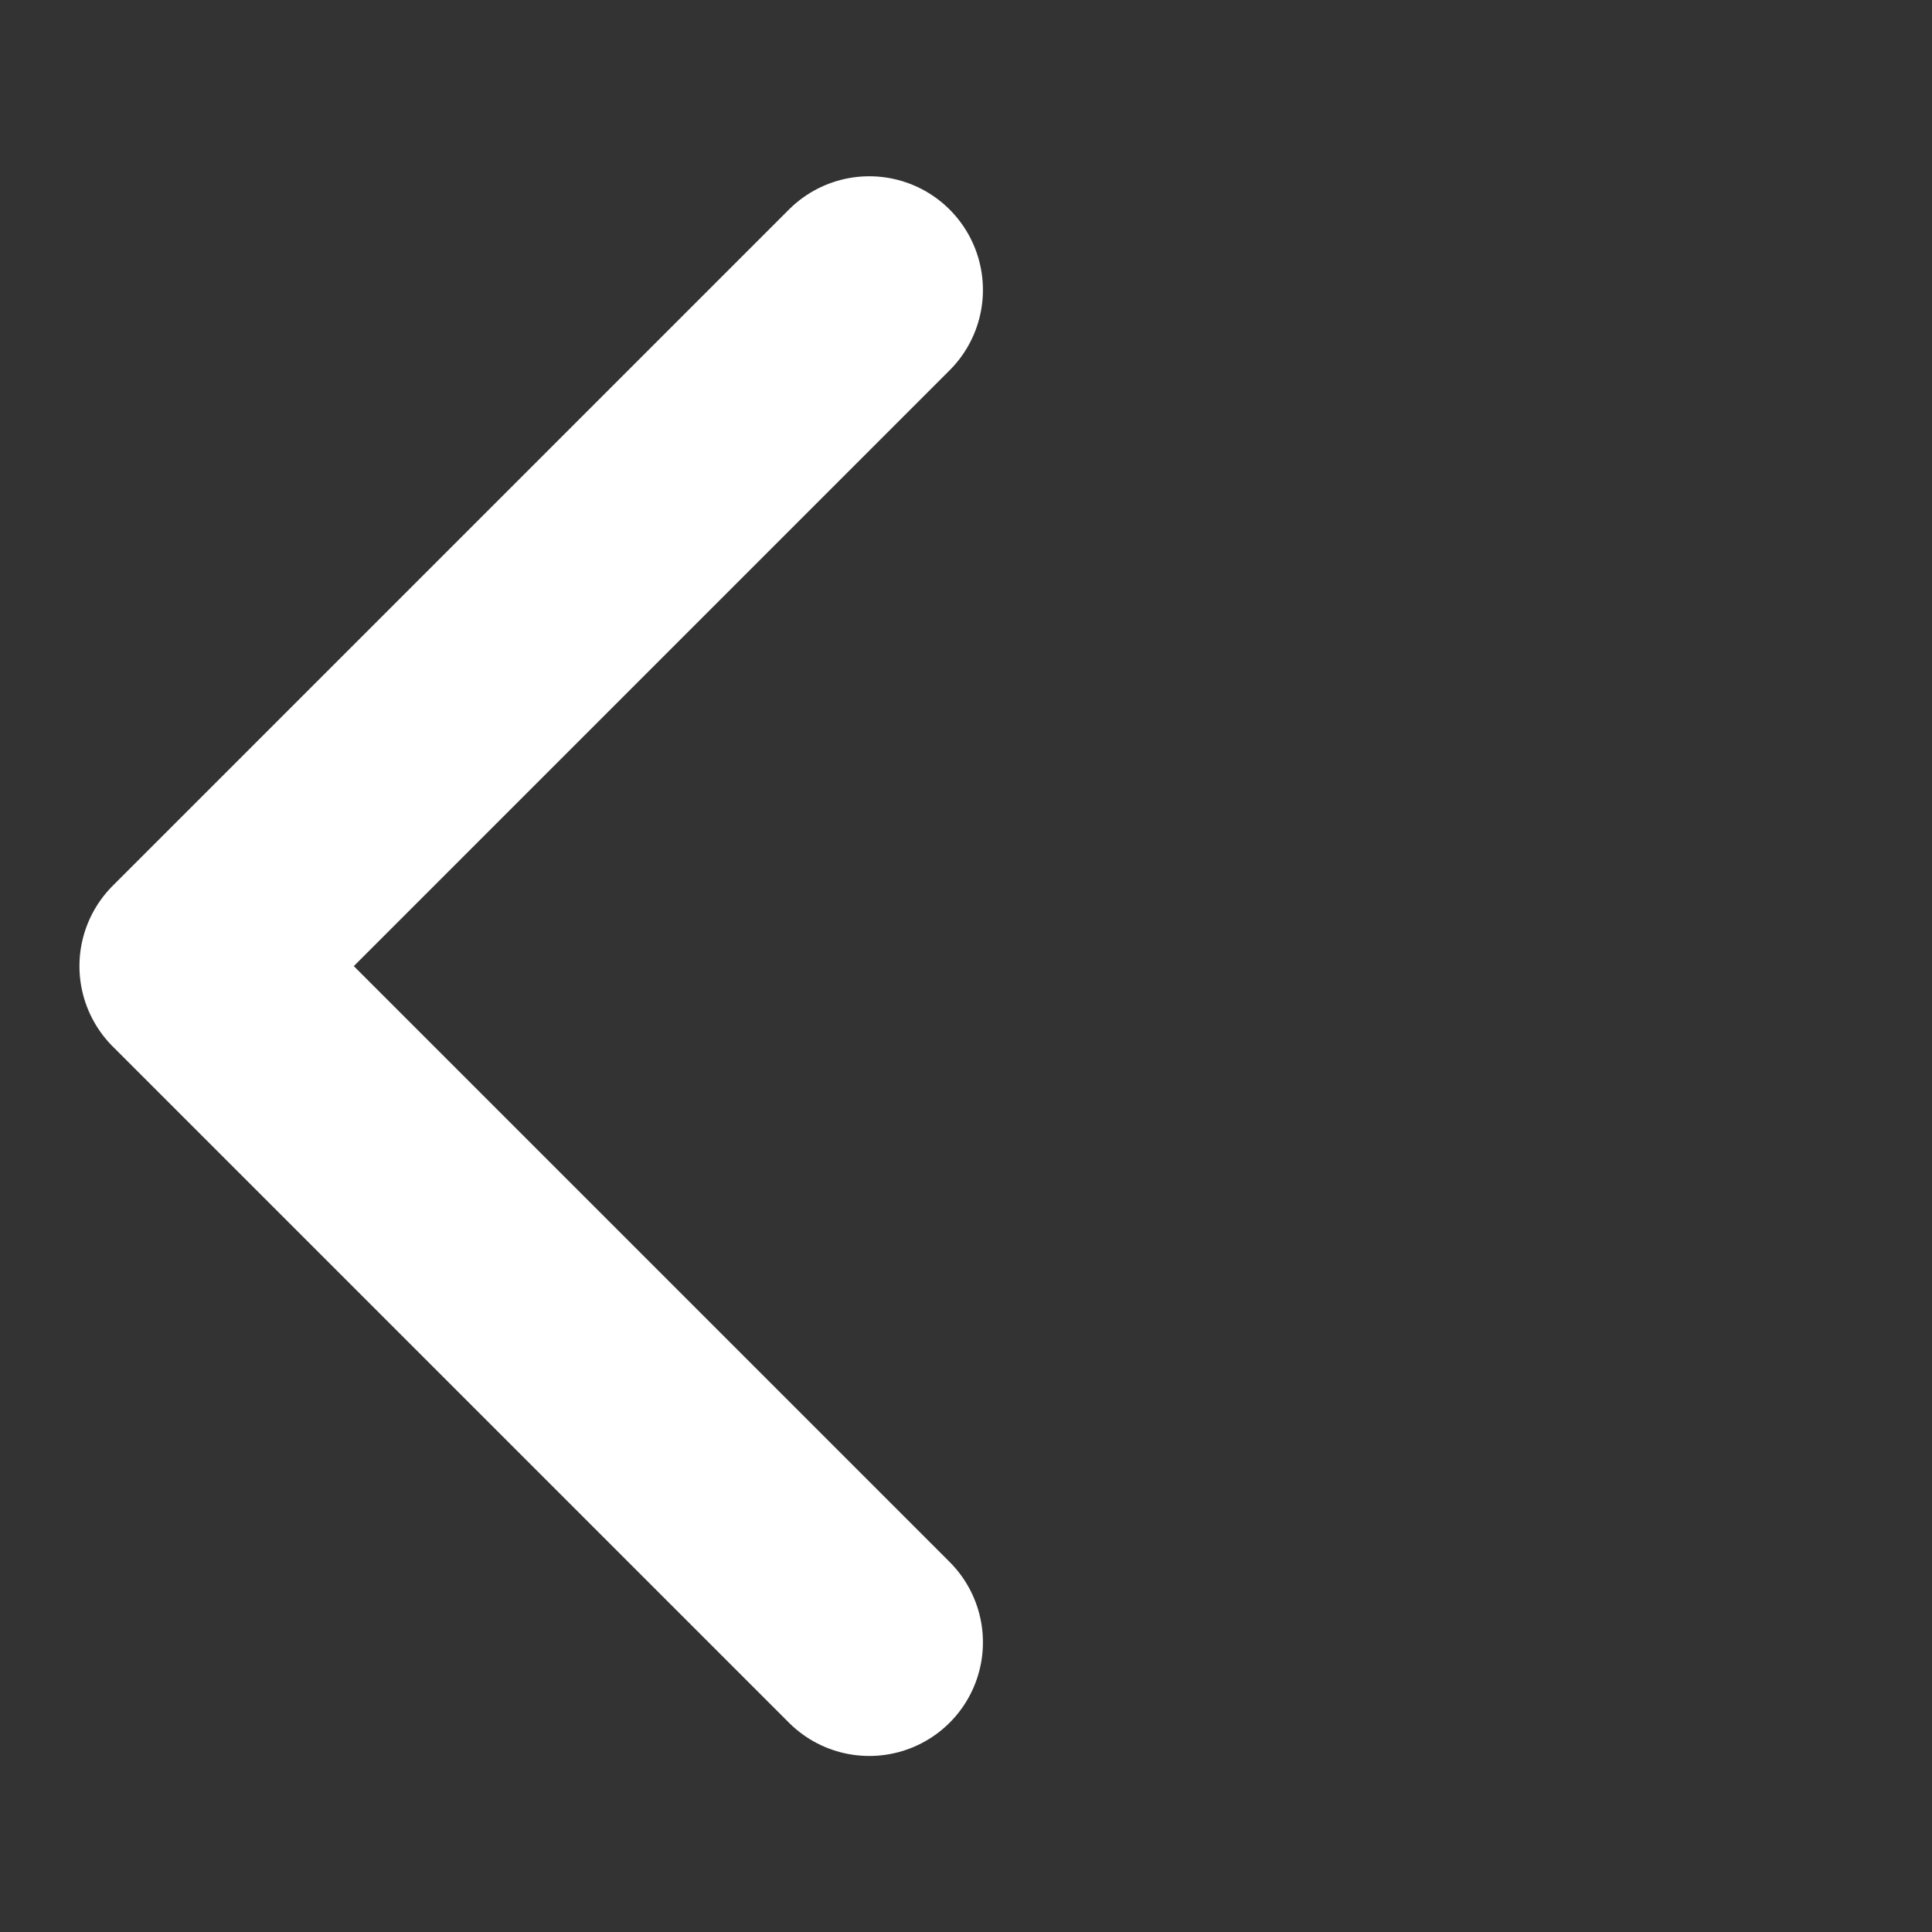
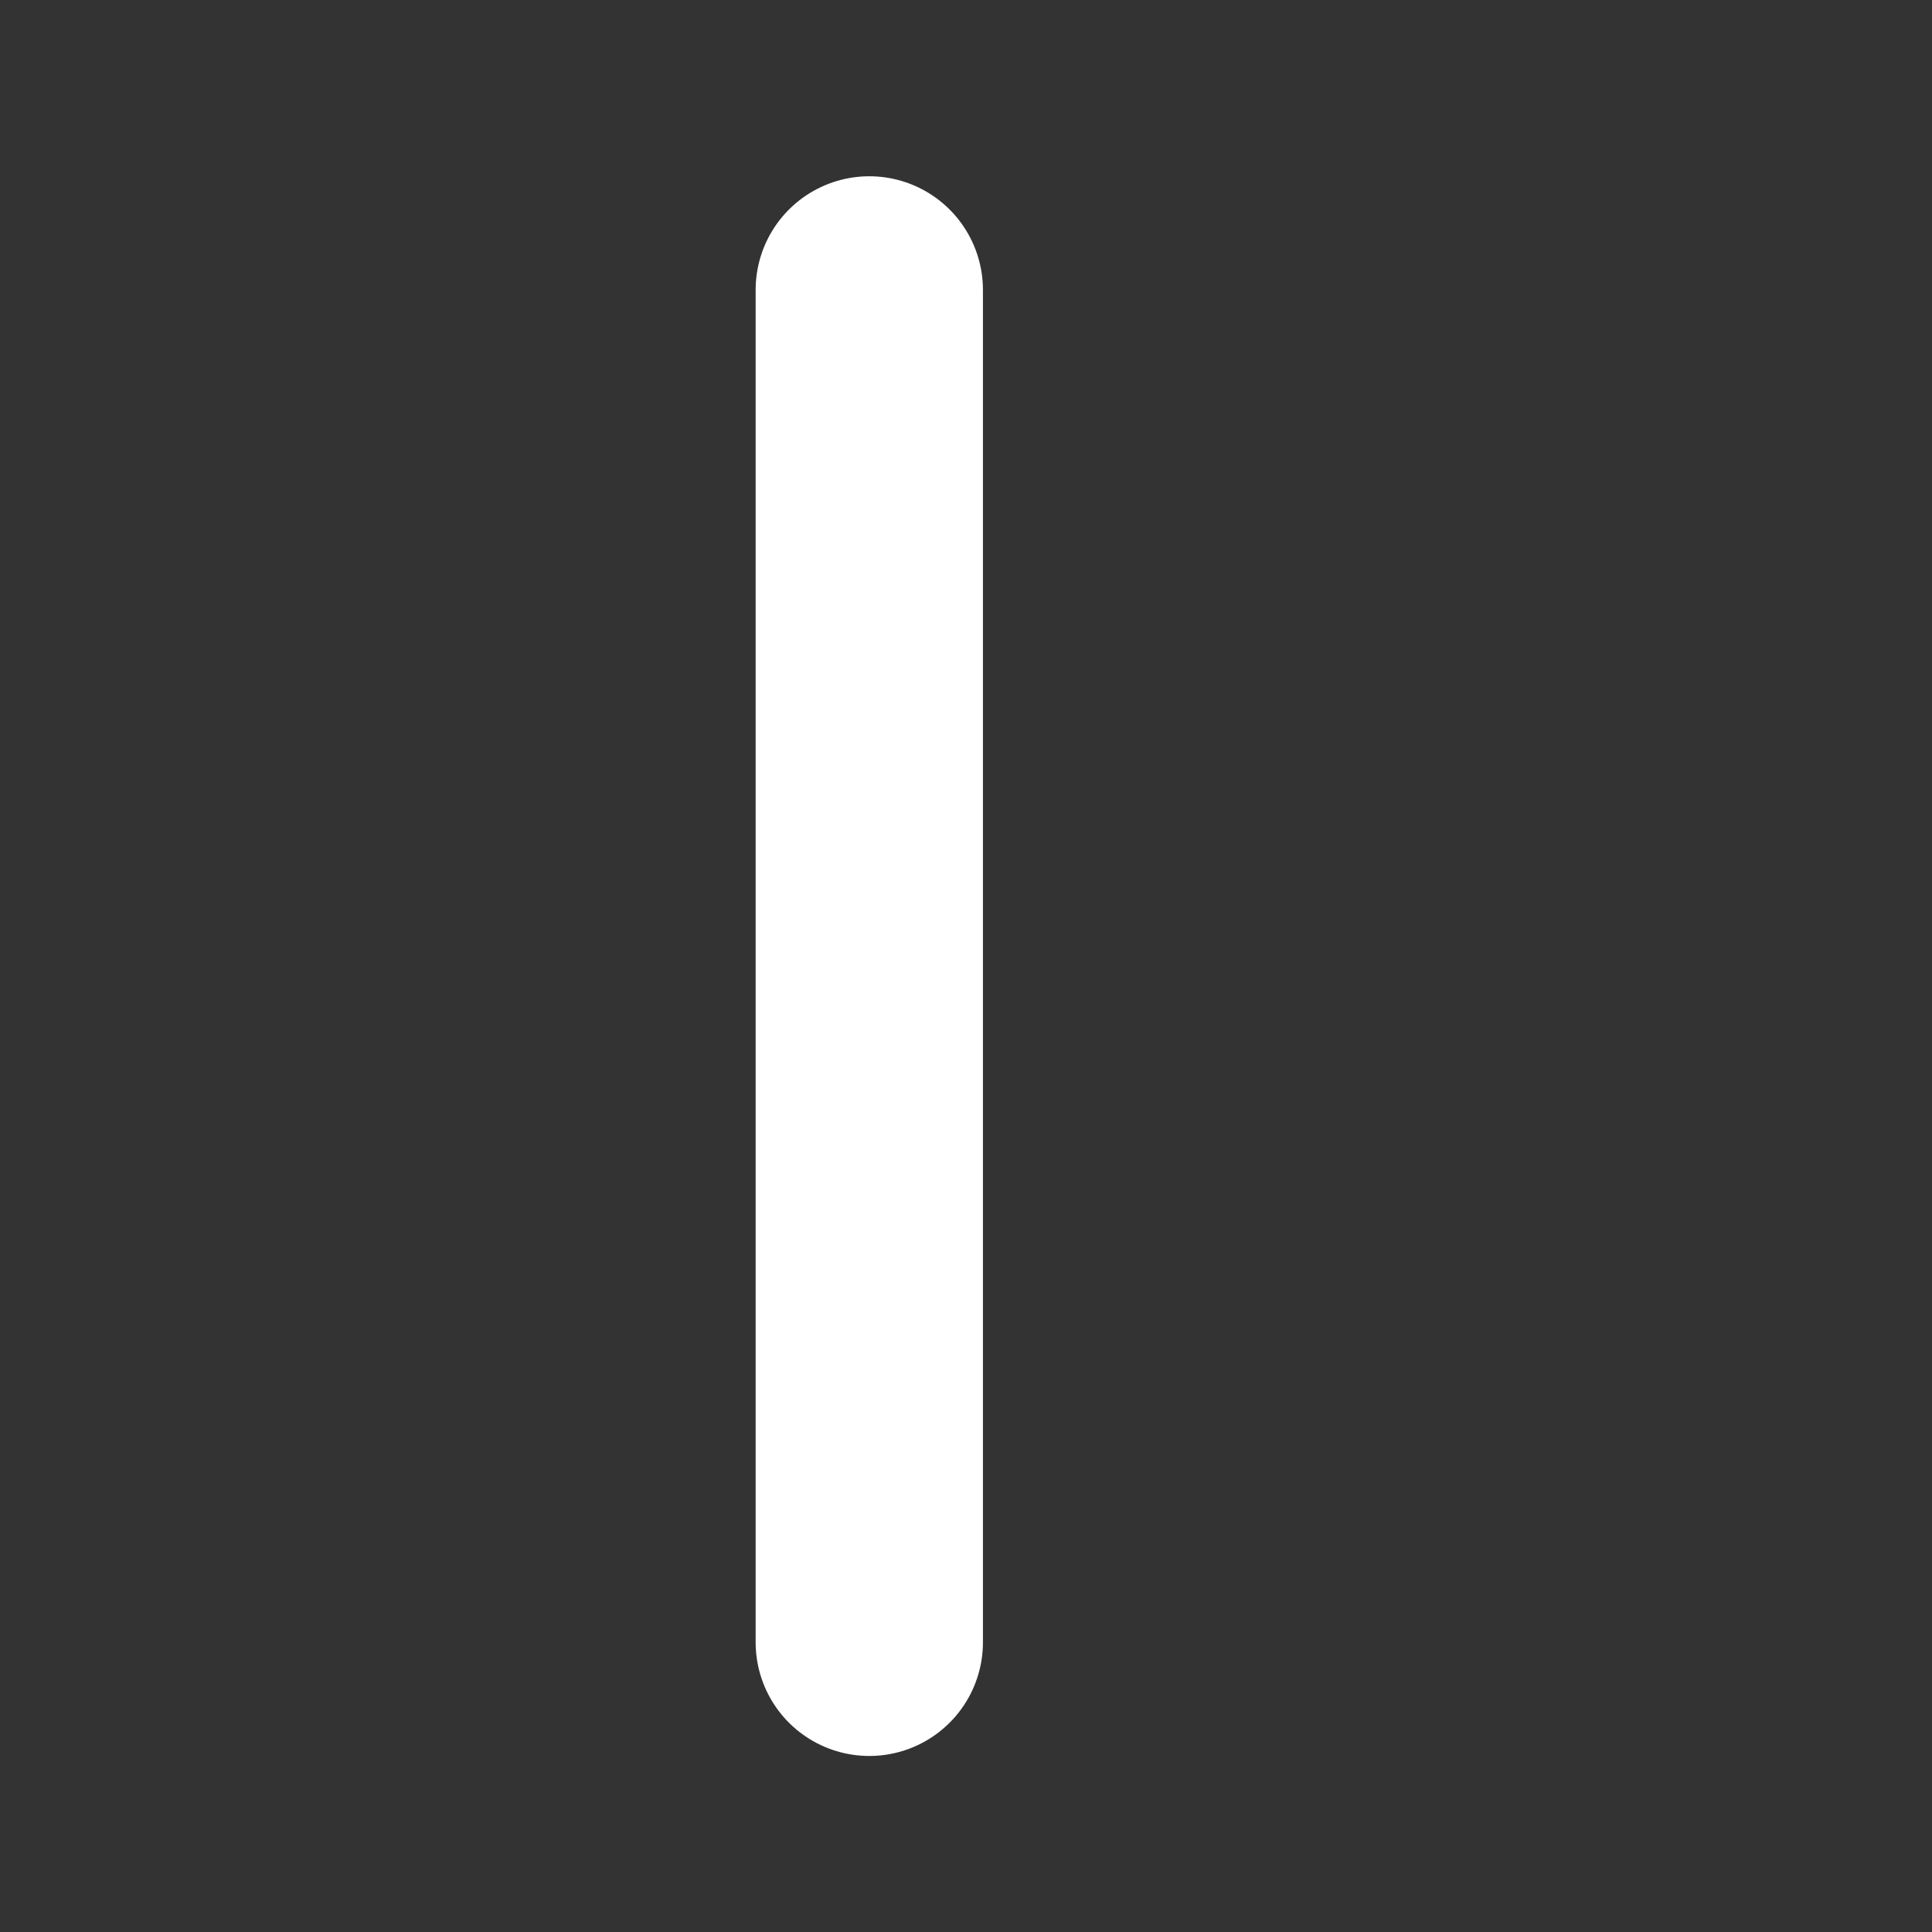
<svg xmlns="http://www.w3.org/2000/svg" width="17" height="17" viewBox="0 0 17 17" fill="none">
  <rect x="0" y="0" width="17" height="17" fill="#333333" stroke="none" />
-   <path d="M7.649 14.451L1.699 8.501L7.649 2.551" stroke="white" stroke-width="2" stroke-linecap="round" stroke-linejoin="round" />
+   <path d="M7.649 14.451L7.649 2.551" stroke="white" stroke-width="2" stroke-linecap="round" stroke-linejoin="round" />
</svg>